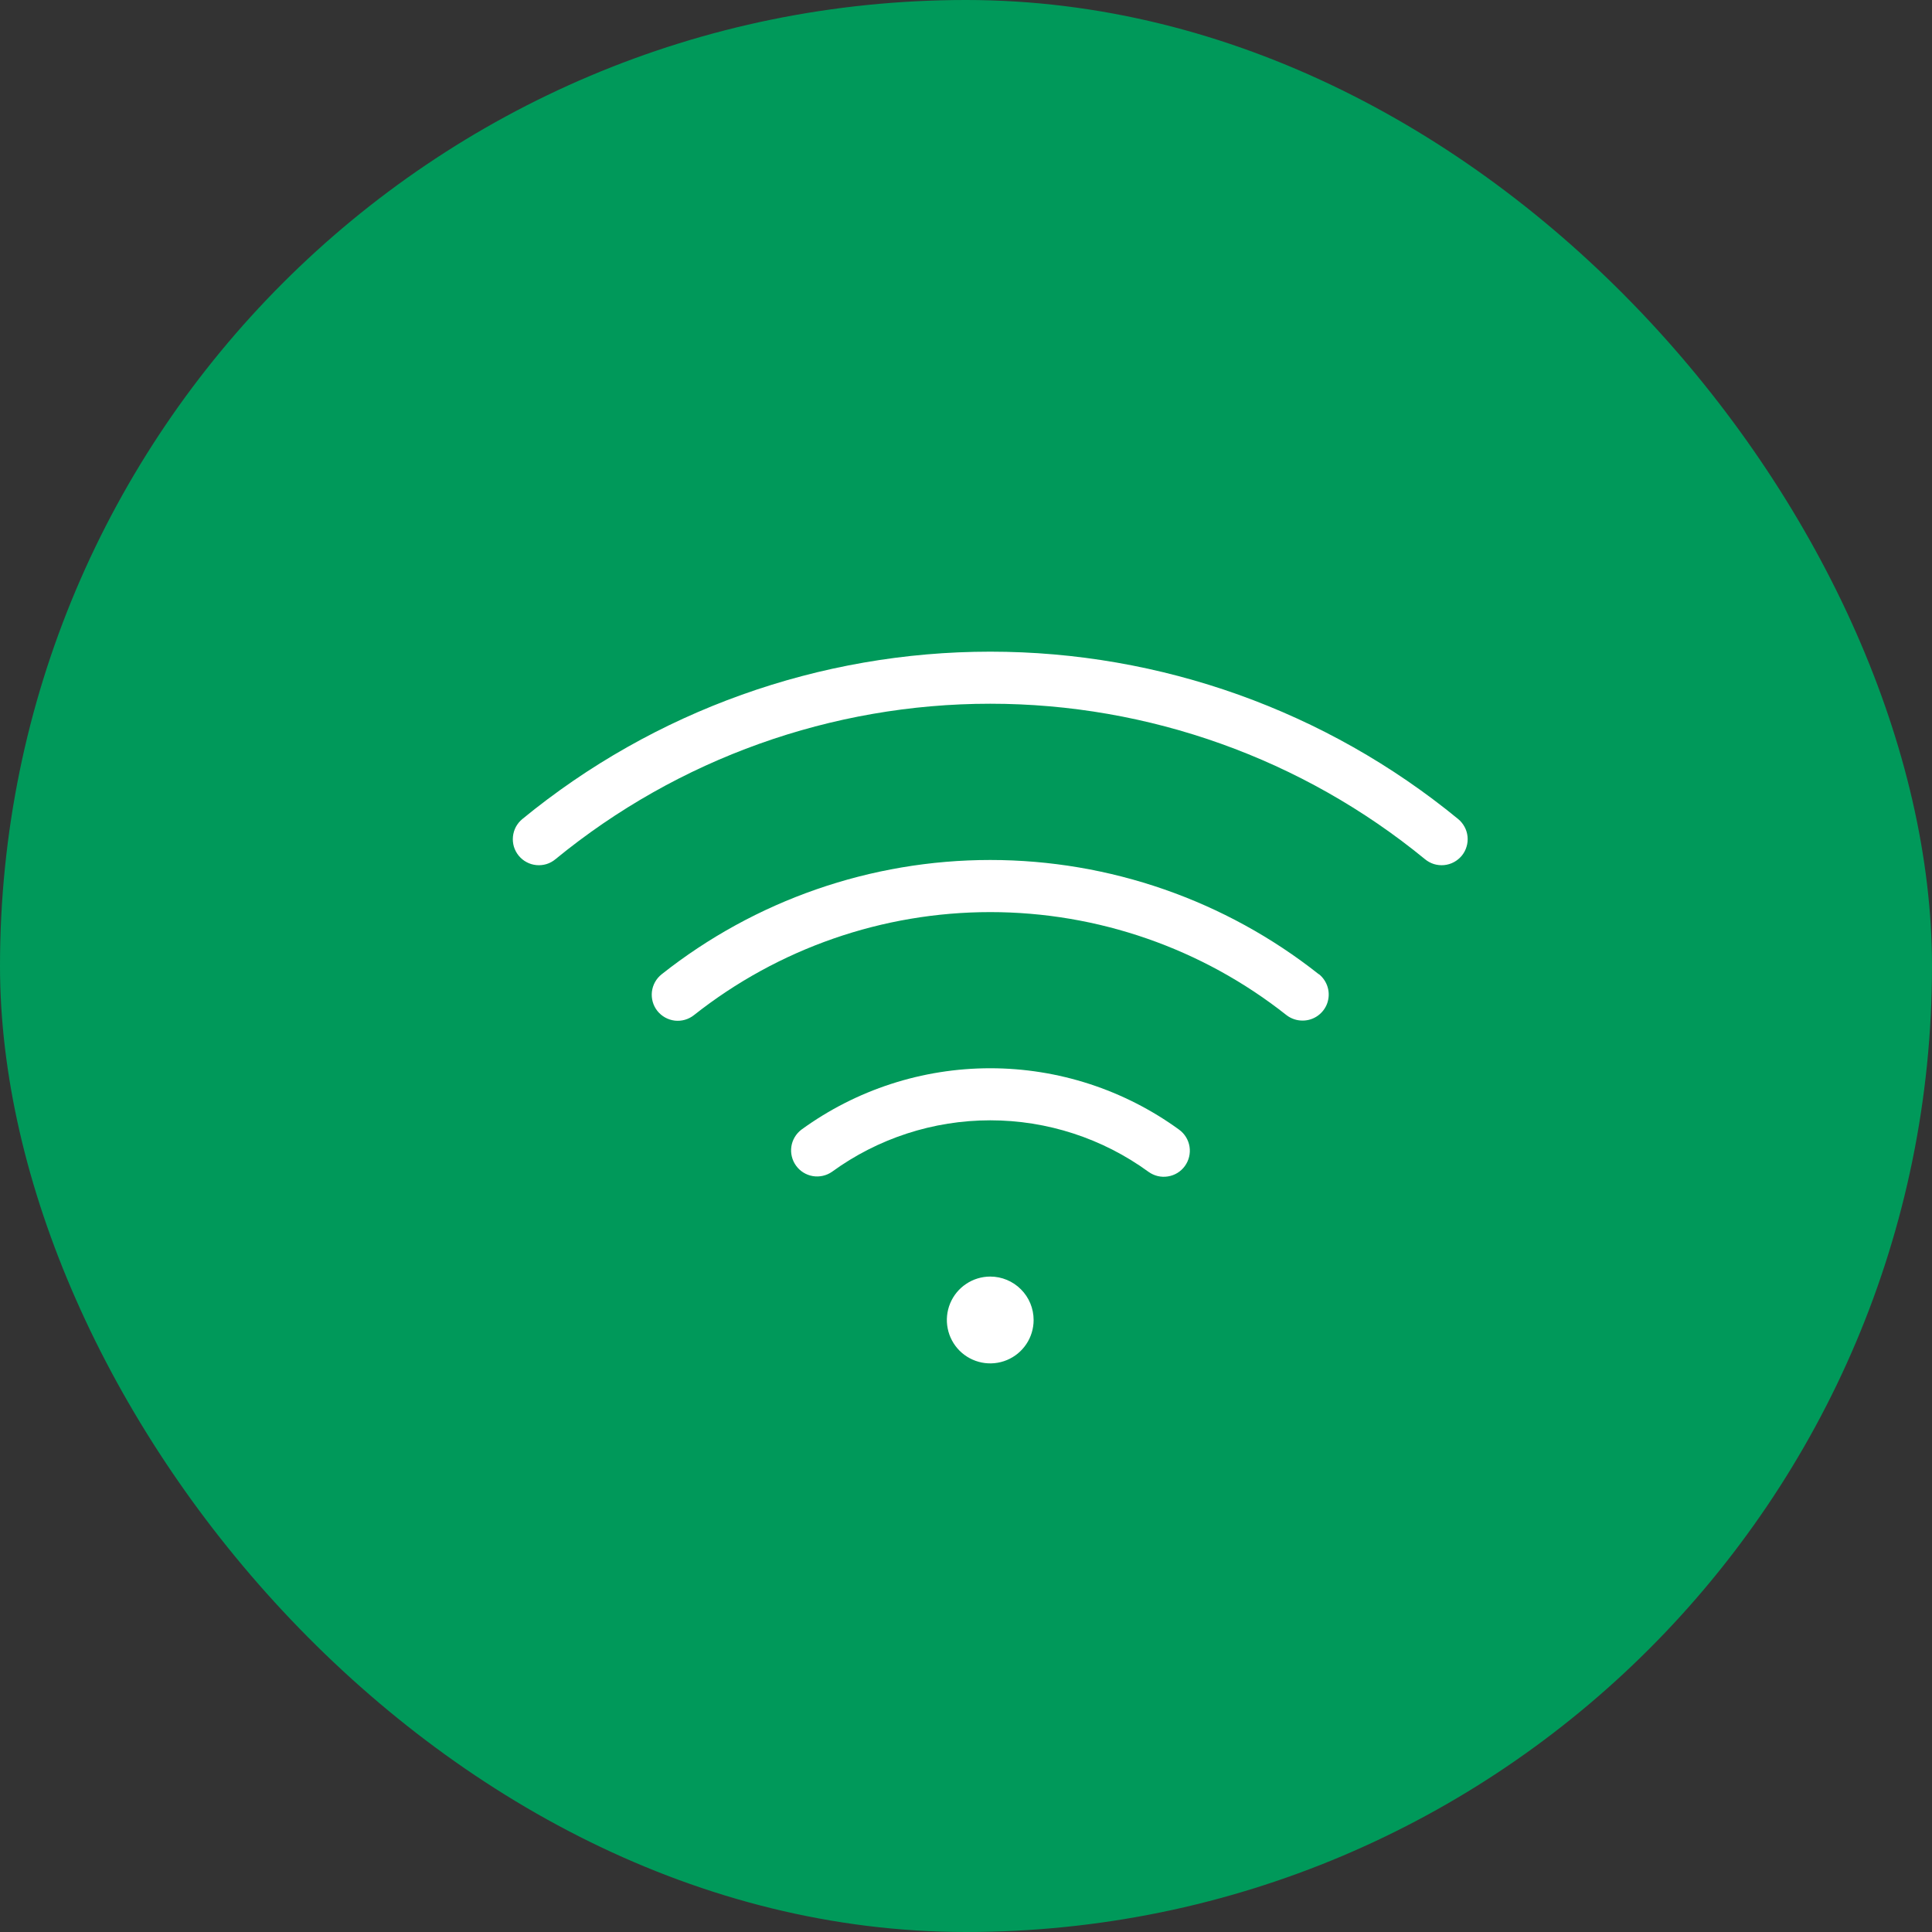
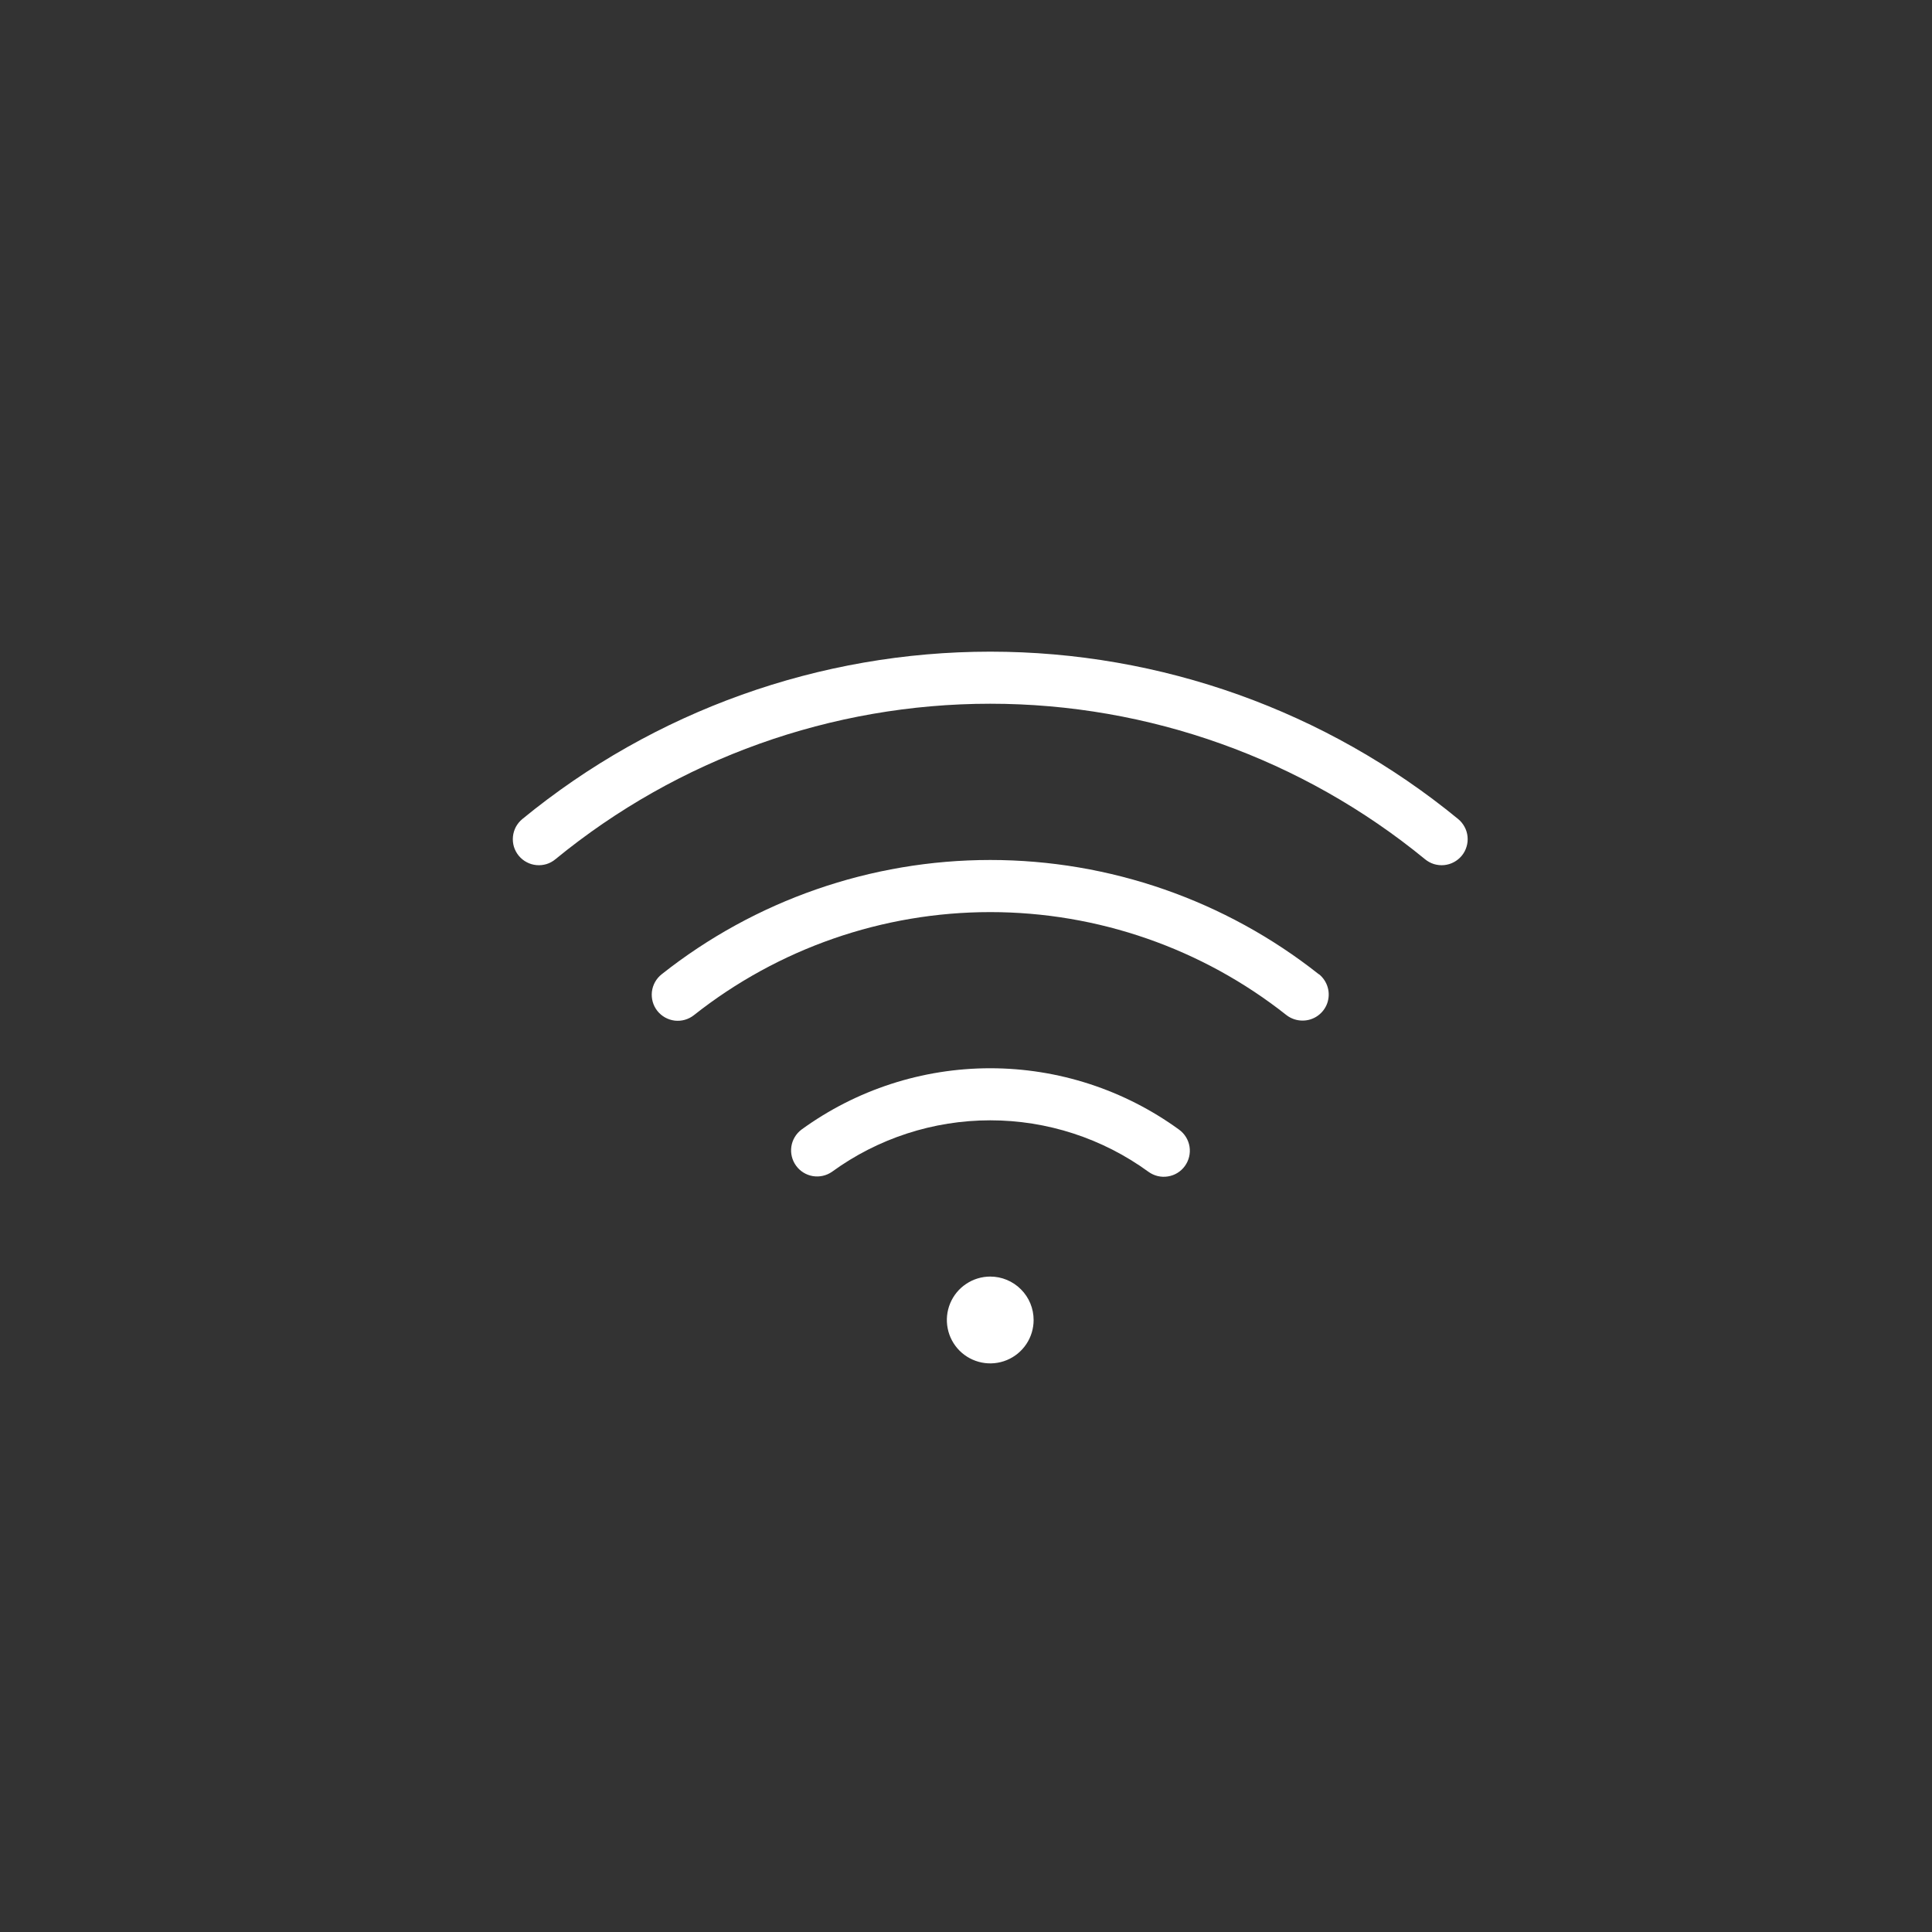
<svg xmlns="http://www.w3.org/2000/svg" width="40" height="40" viewBox="0 0 40 40" fill="none">
  <rect x="0" y="0" width="40" height="40" fill="#333333" stroke="none" />
-   <rect width="40" height="40" rx="20" fill="#00995A" />
  <path d="M21.4 27.329C21.4 27.506 21.348 27.68 21.249 27.828C21.15 27.976 21.01 28.091 20.846 28.159C20.681 28.227 20.501 28.245 20.326 28.21C20.152 28.175 19.992 28.09 19.866 27.964C19.741 27.838 19.655 27.678 19.621 27.504C19.586 27.33 19.604 27.149 19.672 26.985C19.74 26.821 19.855 26.68 20.003 26.582C20.15 26.483 20.324 26.43 20.502 26.43C20.74 26.43 20.969 26.525 21.137 26.694C21.306 26.862 21.4 27.091 21.4 27.329ZM30.188 16.956C27.457 14.716 24.034 13.492 20.502 13.492C16.97 13.492 13.547 14.716 10.816 16.956C10.761 17.001 10.715 17.056 10.681 17.119C10.648 17.181 10.627 17.25 10.62 17.321C10.613 17.391 10.62 17.463 10.64 17.531C10.661 17.599 10.695 17.662 10.74 17.717C10.785 17.771 10.84 17.817 10.903 17.85C10.966 17.884 11.034 17.904 11.105 17.911C11.176 17.918 11.247 17.91 11.315 17.89C11.383 17.869 11.446 17.834 11.5 17.789C14.038 15.708 17.219 14.57 20.502 14.57C23.784 14.57 26.965 15.708 29.503 17.789C29.558 17.834 29.621 17.869 29.689 17.89C29.757 17.91 29.828 17.918 29.899 17.911C29.969 17.904 30.038 17.884 30.101 17.85C30.163 17.817 30.219 17.771 30.264 17.717C30.309 17.662 30.343 17.599 30.363 17.531C30.384 17.463 30.391 17.391 30.384 17.321C30.377 17.25 30.356 17.181 30.322 17.119C30.288 17.056 30.243 17.001 30.188 16.956ZM27.306 20.172C25.369 18.639 22.972 17.805 20.502 17.805C18.032 17.805 15.634 18.639 13.698 20.172C13.586 20.261 13.514 20.39 13.497 20.533C13.481 20.675 13.521 20.818 13.61 20.93C13.699 21.042 13.829 21.114 13.971 21.131C14.113 21.147 14.256 21.106 14.368 21.017C16.114 19.636 18.275 18.884 20.502 18.884C22.728 18.884 24.89 19.636 26.635 21.017C26.731 21.091 26.849 21.131 26.971 21.13C27.082 21.13 27.192 21.095 27.283 21.03C27.374 20.965 27.443 20.874 27.48 20.768C27.516 20.662 27.52 20.548 27.488 20.44C27.457 20.333 27.393 20.238 27.306 20.168V20.172ZM24.413 23.389C23.276 22.562 21.907 22.117 20.502 22.117C19.096 22.117 17.727 22.562 16.591 23.389C16.479 23.475 16.404 23.601 16.384 23.74C16.364 23.879 16.399 24.021 16.482 24.135C16.564 24.249 16.689 24.326 16.828 24.35C16.967 24.373 17.11 24.341 17.225 24.261C18.177 23.568 19.324 23.195 20.502 23.195C21.679 23.195 22.826 23.568 23.778 24.261C23.894 24.345 24.038 24.38 24.179 24.357C24.321 24.335 24.447 24.258 24.531 24.142C24.615 24.026 24.65 23.882 24.628 23.741C24.606 23.6 24.528 23.473 24.413 23.389Z" fill="white" />
</svg>